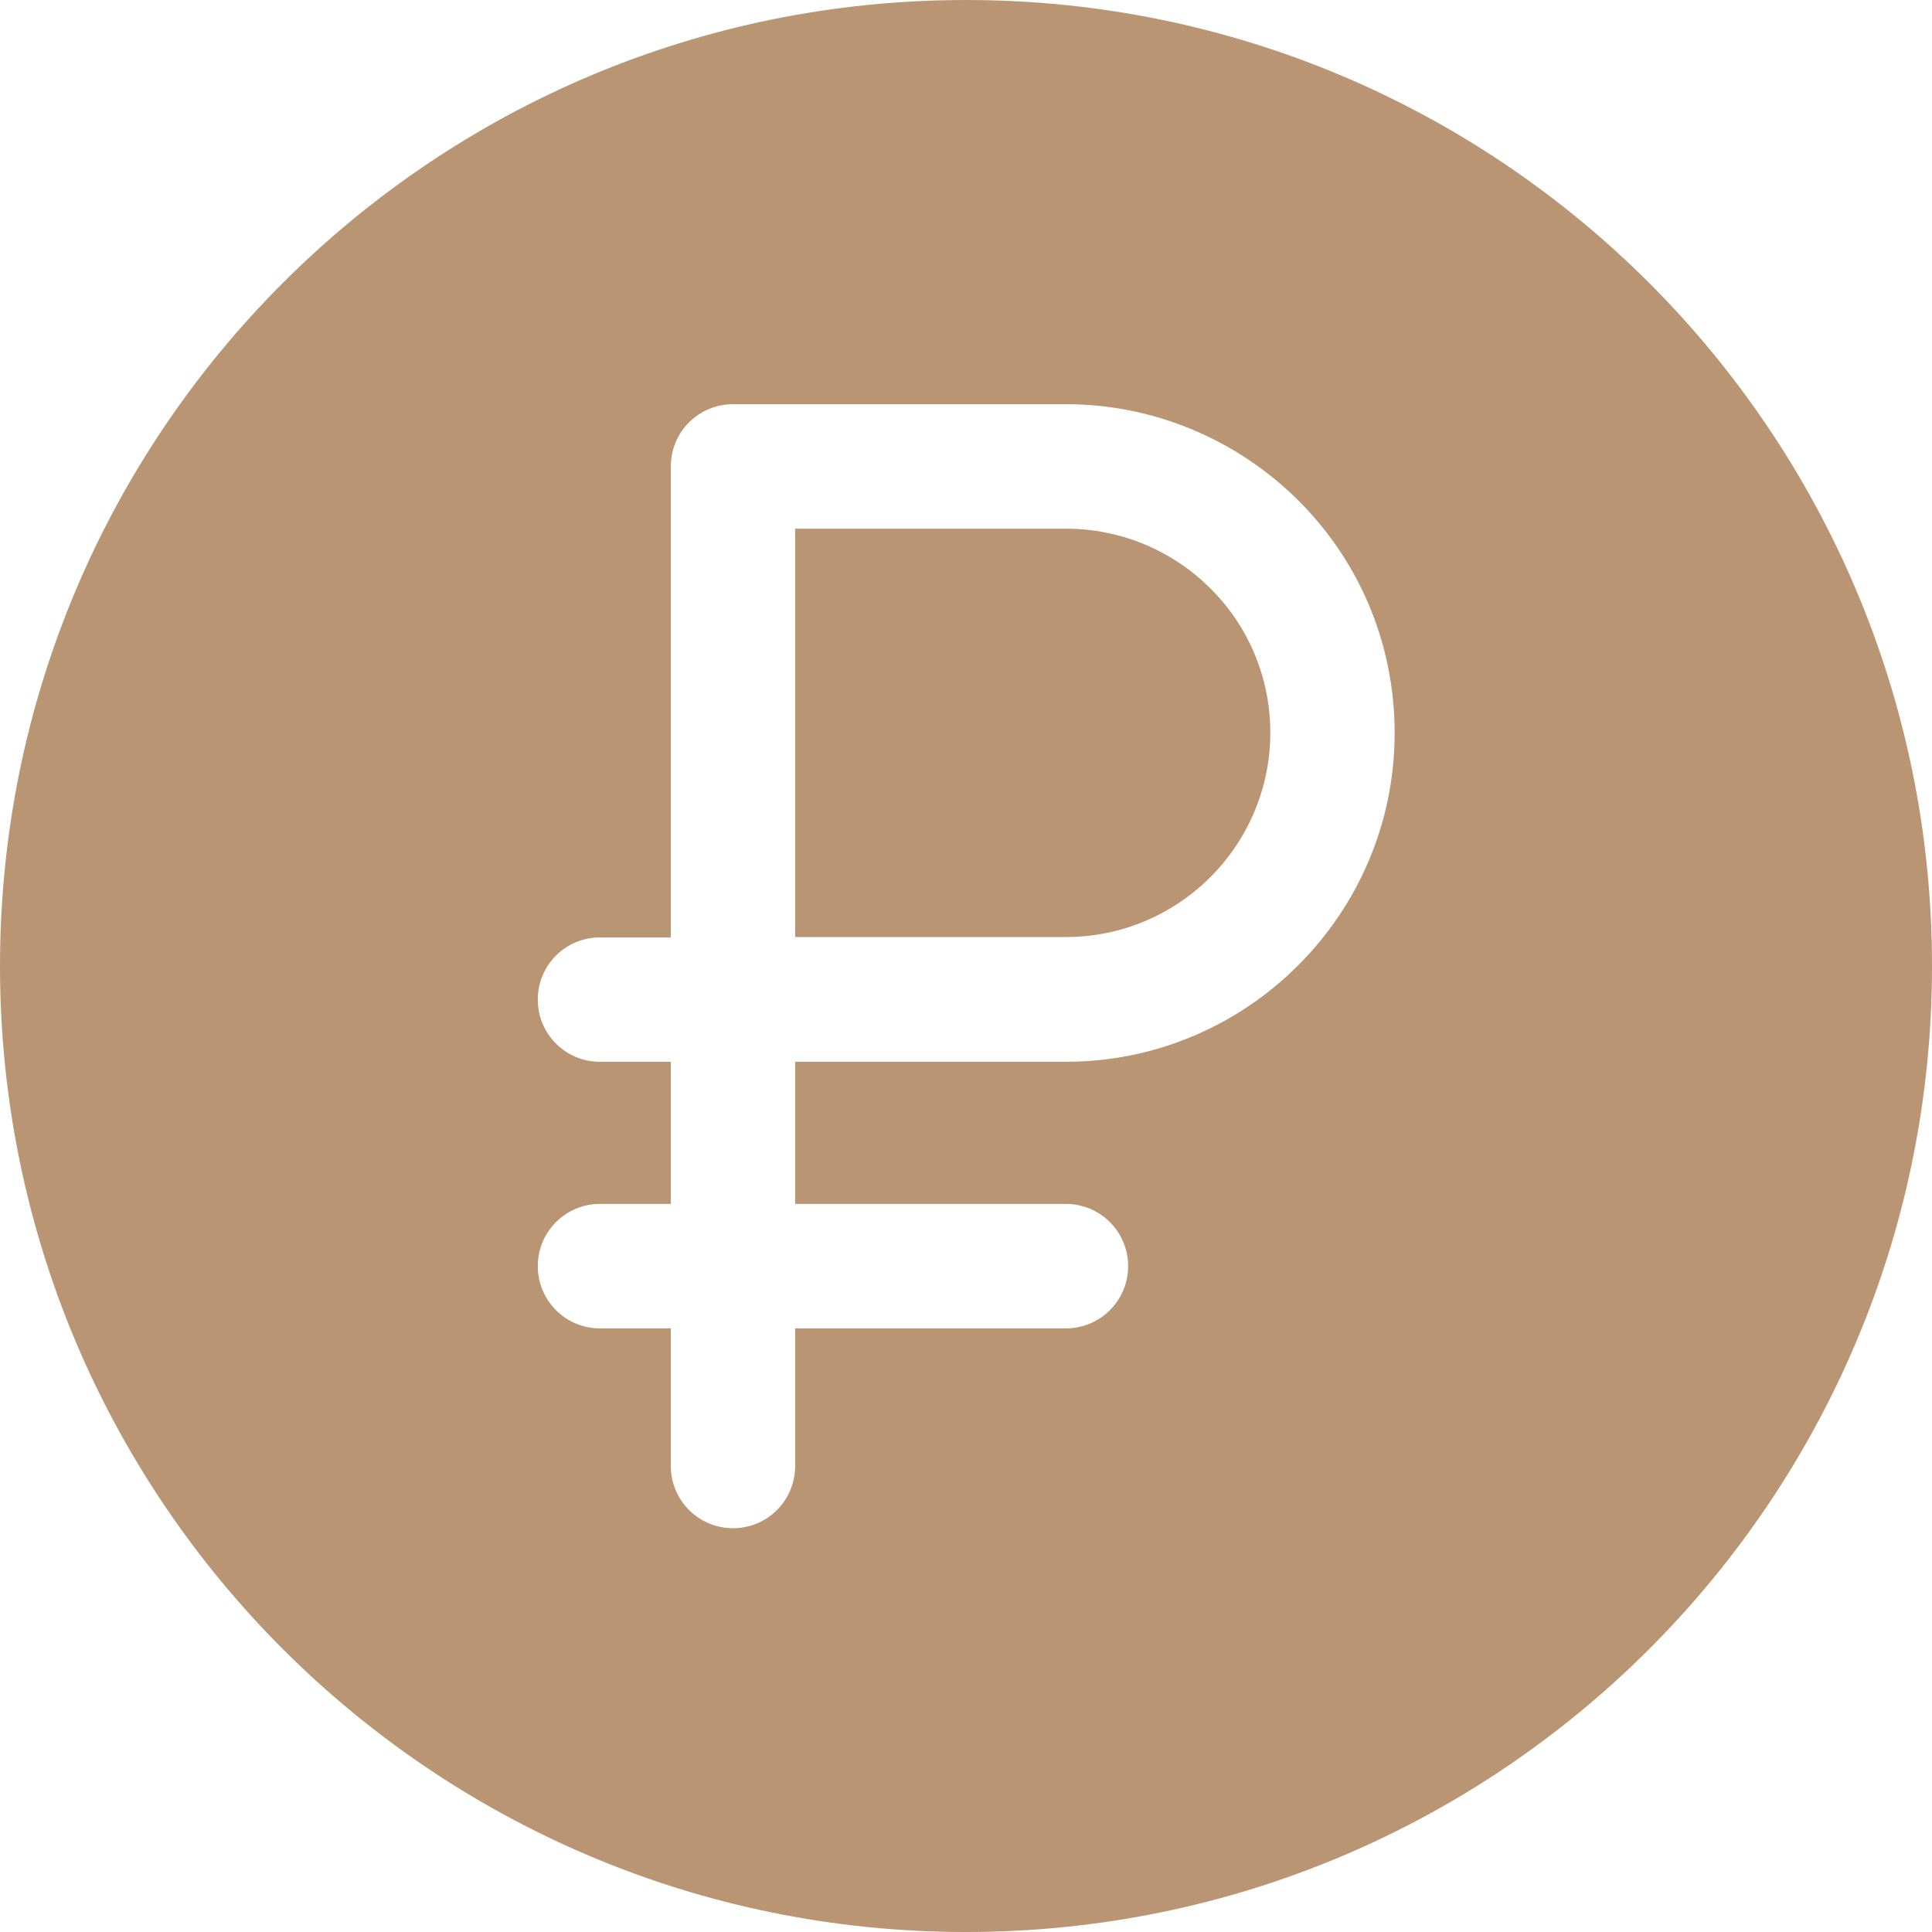
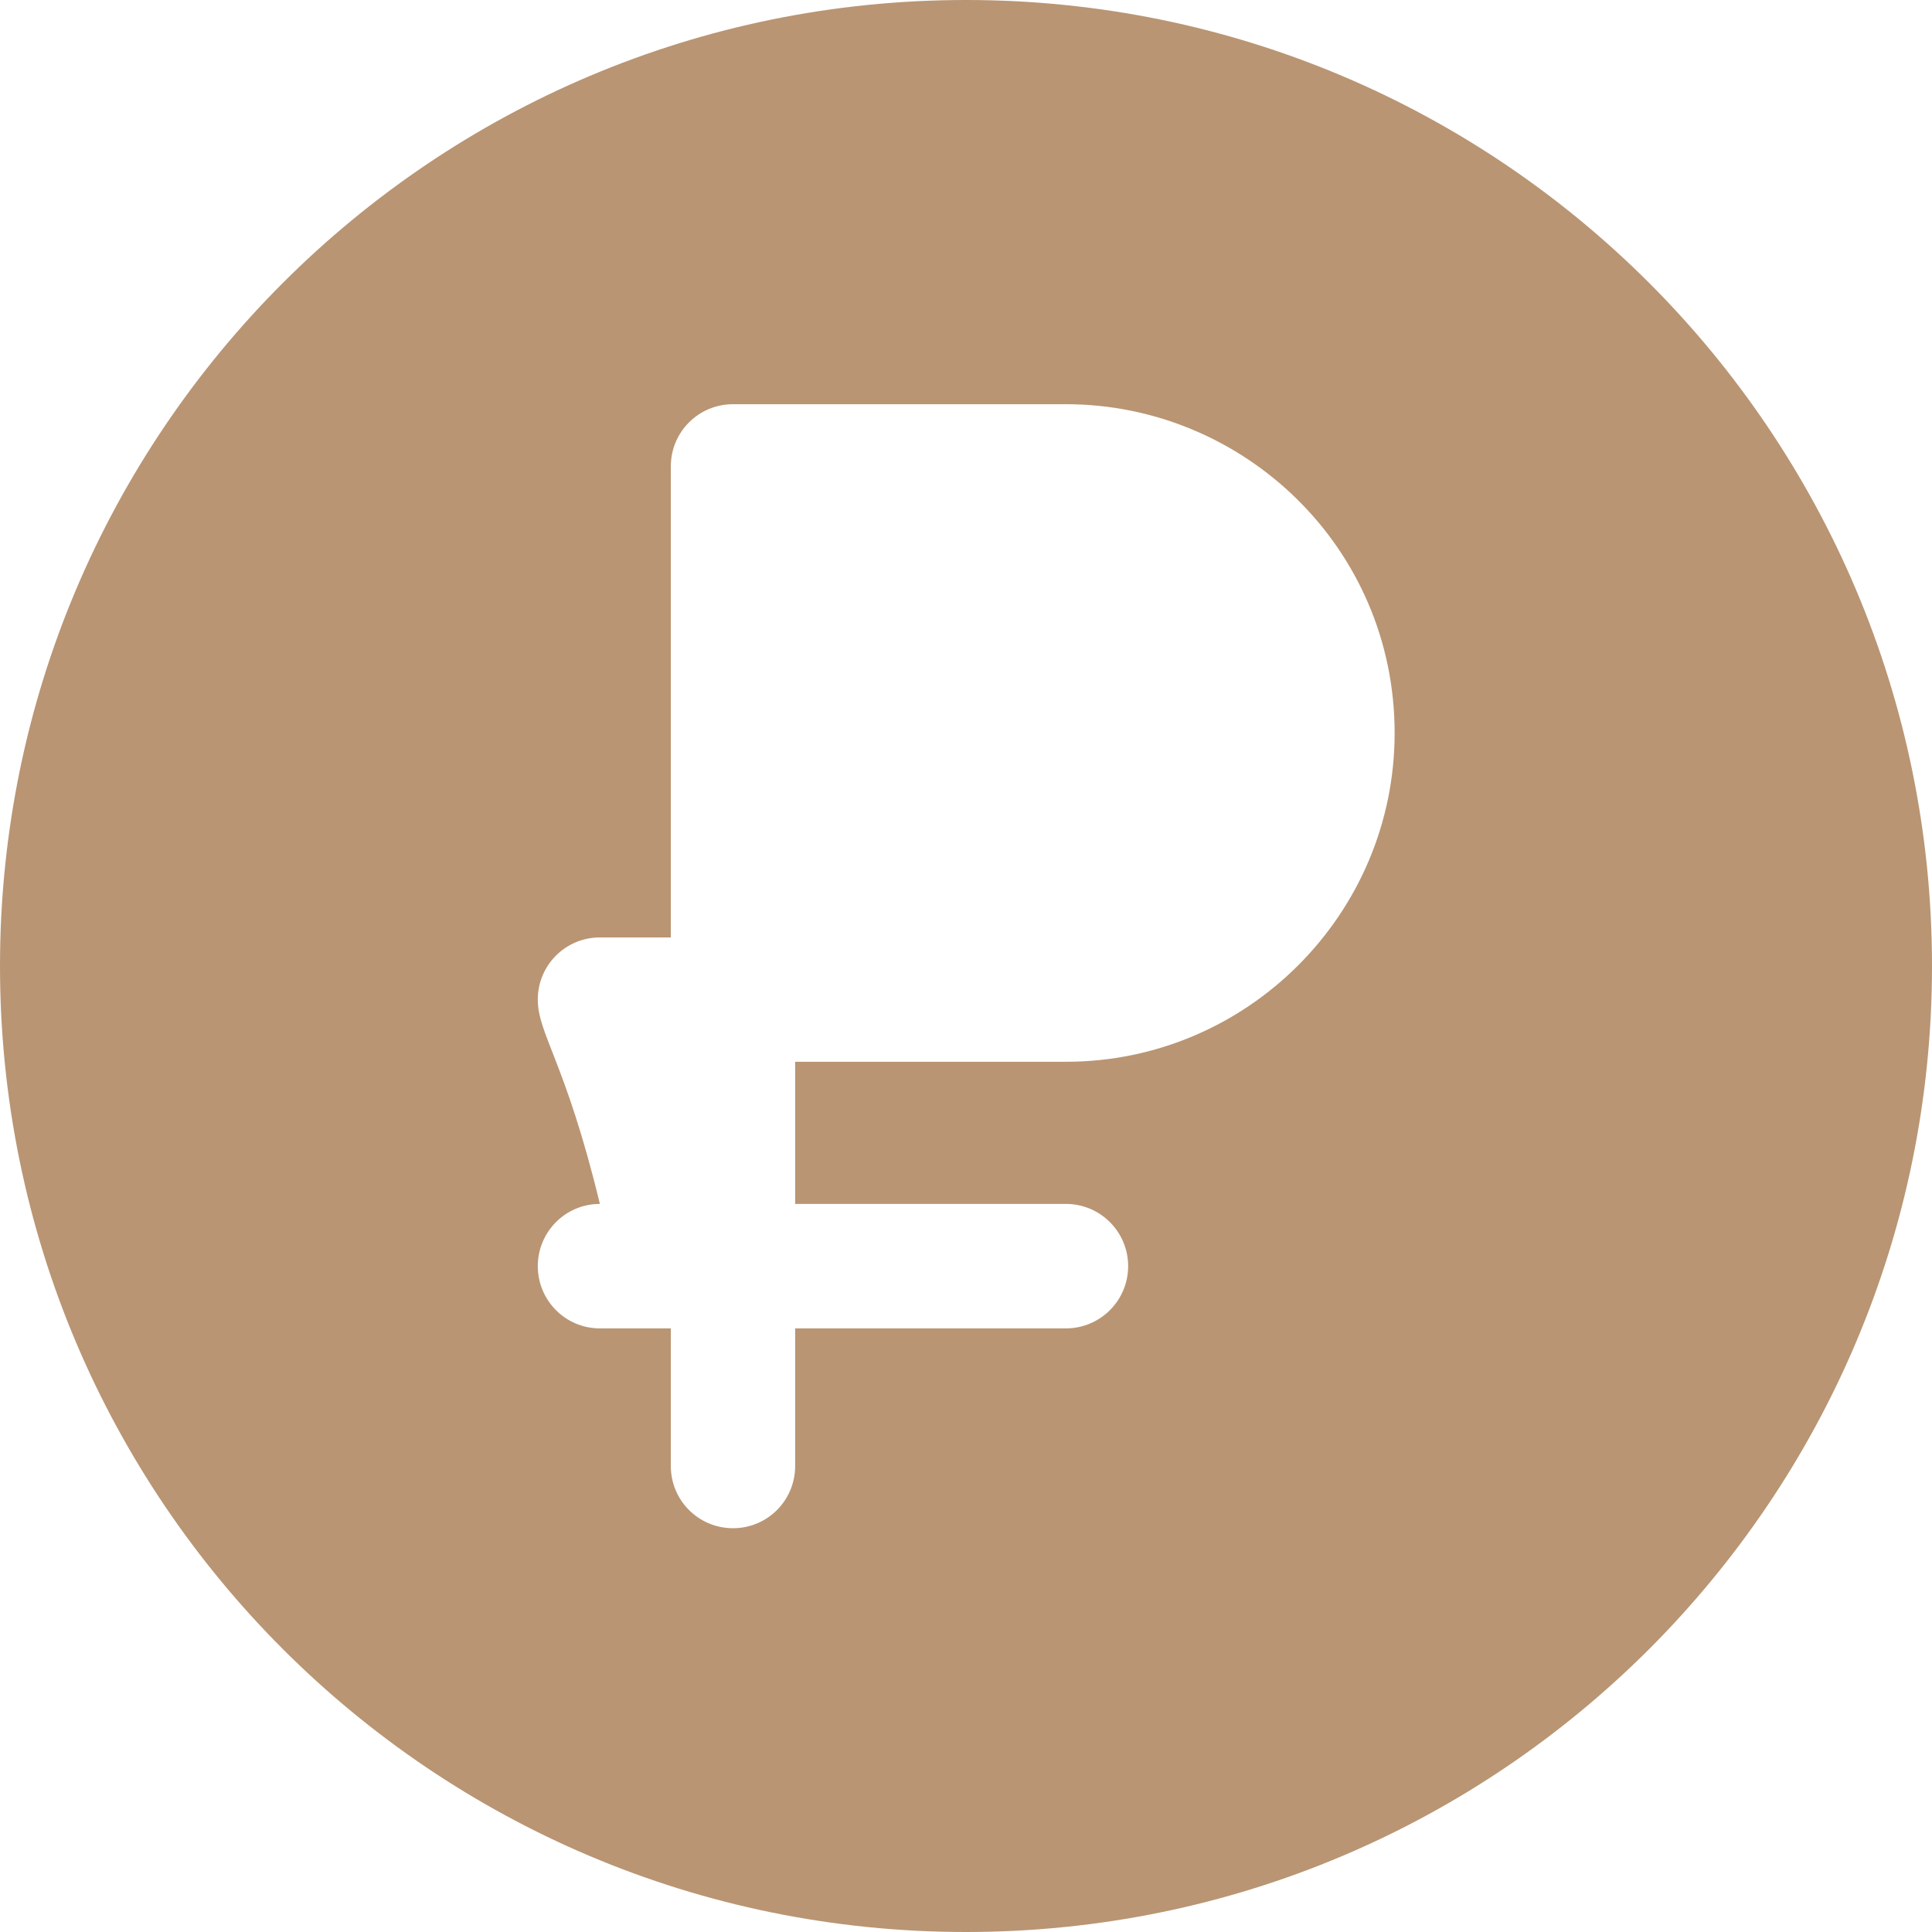
<svg xmlns="http://www.w3.org/2000/svg" width="14" height="14" viewBox="0 0 14 14" fill="none">
-   <path d="M7 0C3.133 0 0 3.133 0 7C0 10.867 3.133 14 7 14C10.867 14 14 10.867 14 7C14 3.133 10.867 0 7 0ZM7.724 7.694H5.762V8.724H7.724C7.973 8.724 8.175 8.926 8.175 9.175C8.175 9.424 7.973 9.626 7.724 9.626H5.762V10.623C5.762 10.873 5.561 11.074 5.312 11.074C5.062 11.074 4.861 10.873 4.861 10.623V9.626H4.347C4.098 9.626 3.897 9.424 3.897 9.175C3.897 8.926 4.098 8.724 4.347 8.724H4.861V7.694H4.347C4.098 7.694 3.897 7.493 3.897 7.243C3.897 6.994 4.098 6.793 4.347 6.793H4.861V3.38C4.861 3.13 5.062 2.929 5.312 2.929H7.724C9.01 2.929 10.106 3.966 10.106 5.312C10.106 6.624 9.037 7.694 7.724 7.694Z" fill="#B99573" />
-   <path d="M7.724 3.831H5.762V6.79H7.724C8.541 6.79 9.205 6.126 9.205 5.309C9.205 4.486 8.535 3.831 7.724 3.831Z" fill="#B99573" />
+   <path d="M7 0C3.133 0 0 3.133 0 7C0 10.867 3.133 14 7 14C10.867 14 14 10.867 14 7C14 3.133 10.867 0 7 0ZM7.724 7.694H5.762V8.724H7.724C7.973 8.724 8.175 8.926 8.175 9.175C8.175 9.424 7.973 9.626 7.724 9.626H5.762V10.623C5.762 10.873 5.561 11.074 5.312 11.074C5.062 11.074 4.861 10.873 4.861 10.623V9.626H4.347C4.098 9.626 3.897 9.424 3.897 9.175C3.897 8.926 4.098 8.724 4.347 8.724H4.861H4.347C4.098 7.694 3.897 7.493 3.897 7.243C3.897 6.994 4.098 6.793 4.347 6.793H4.861V3.38C4.861 3.13 5.062 2.929 5.312 2.929H7.724C9.01 2.929 10.106 3.966 10.106 5.312C10.106 6.624 9.037 7.694 7.724 7.694Z" fill="#B99573" />
</svg>